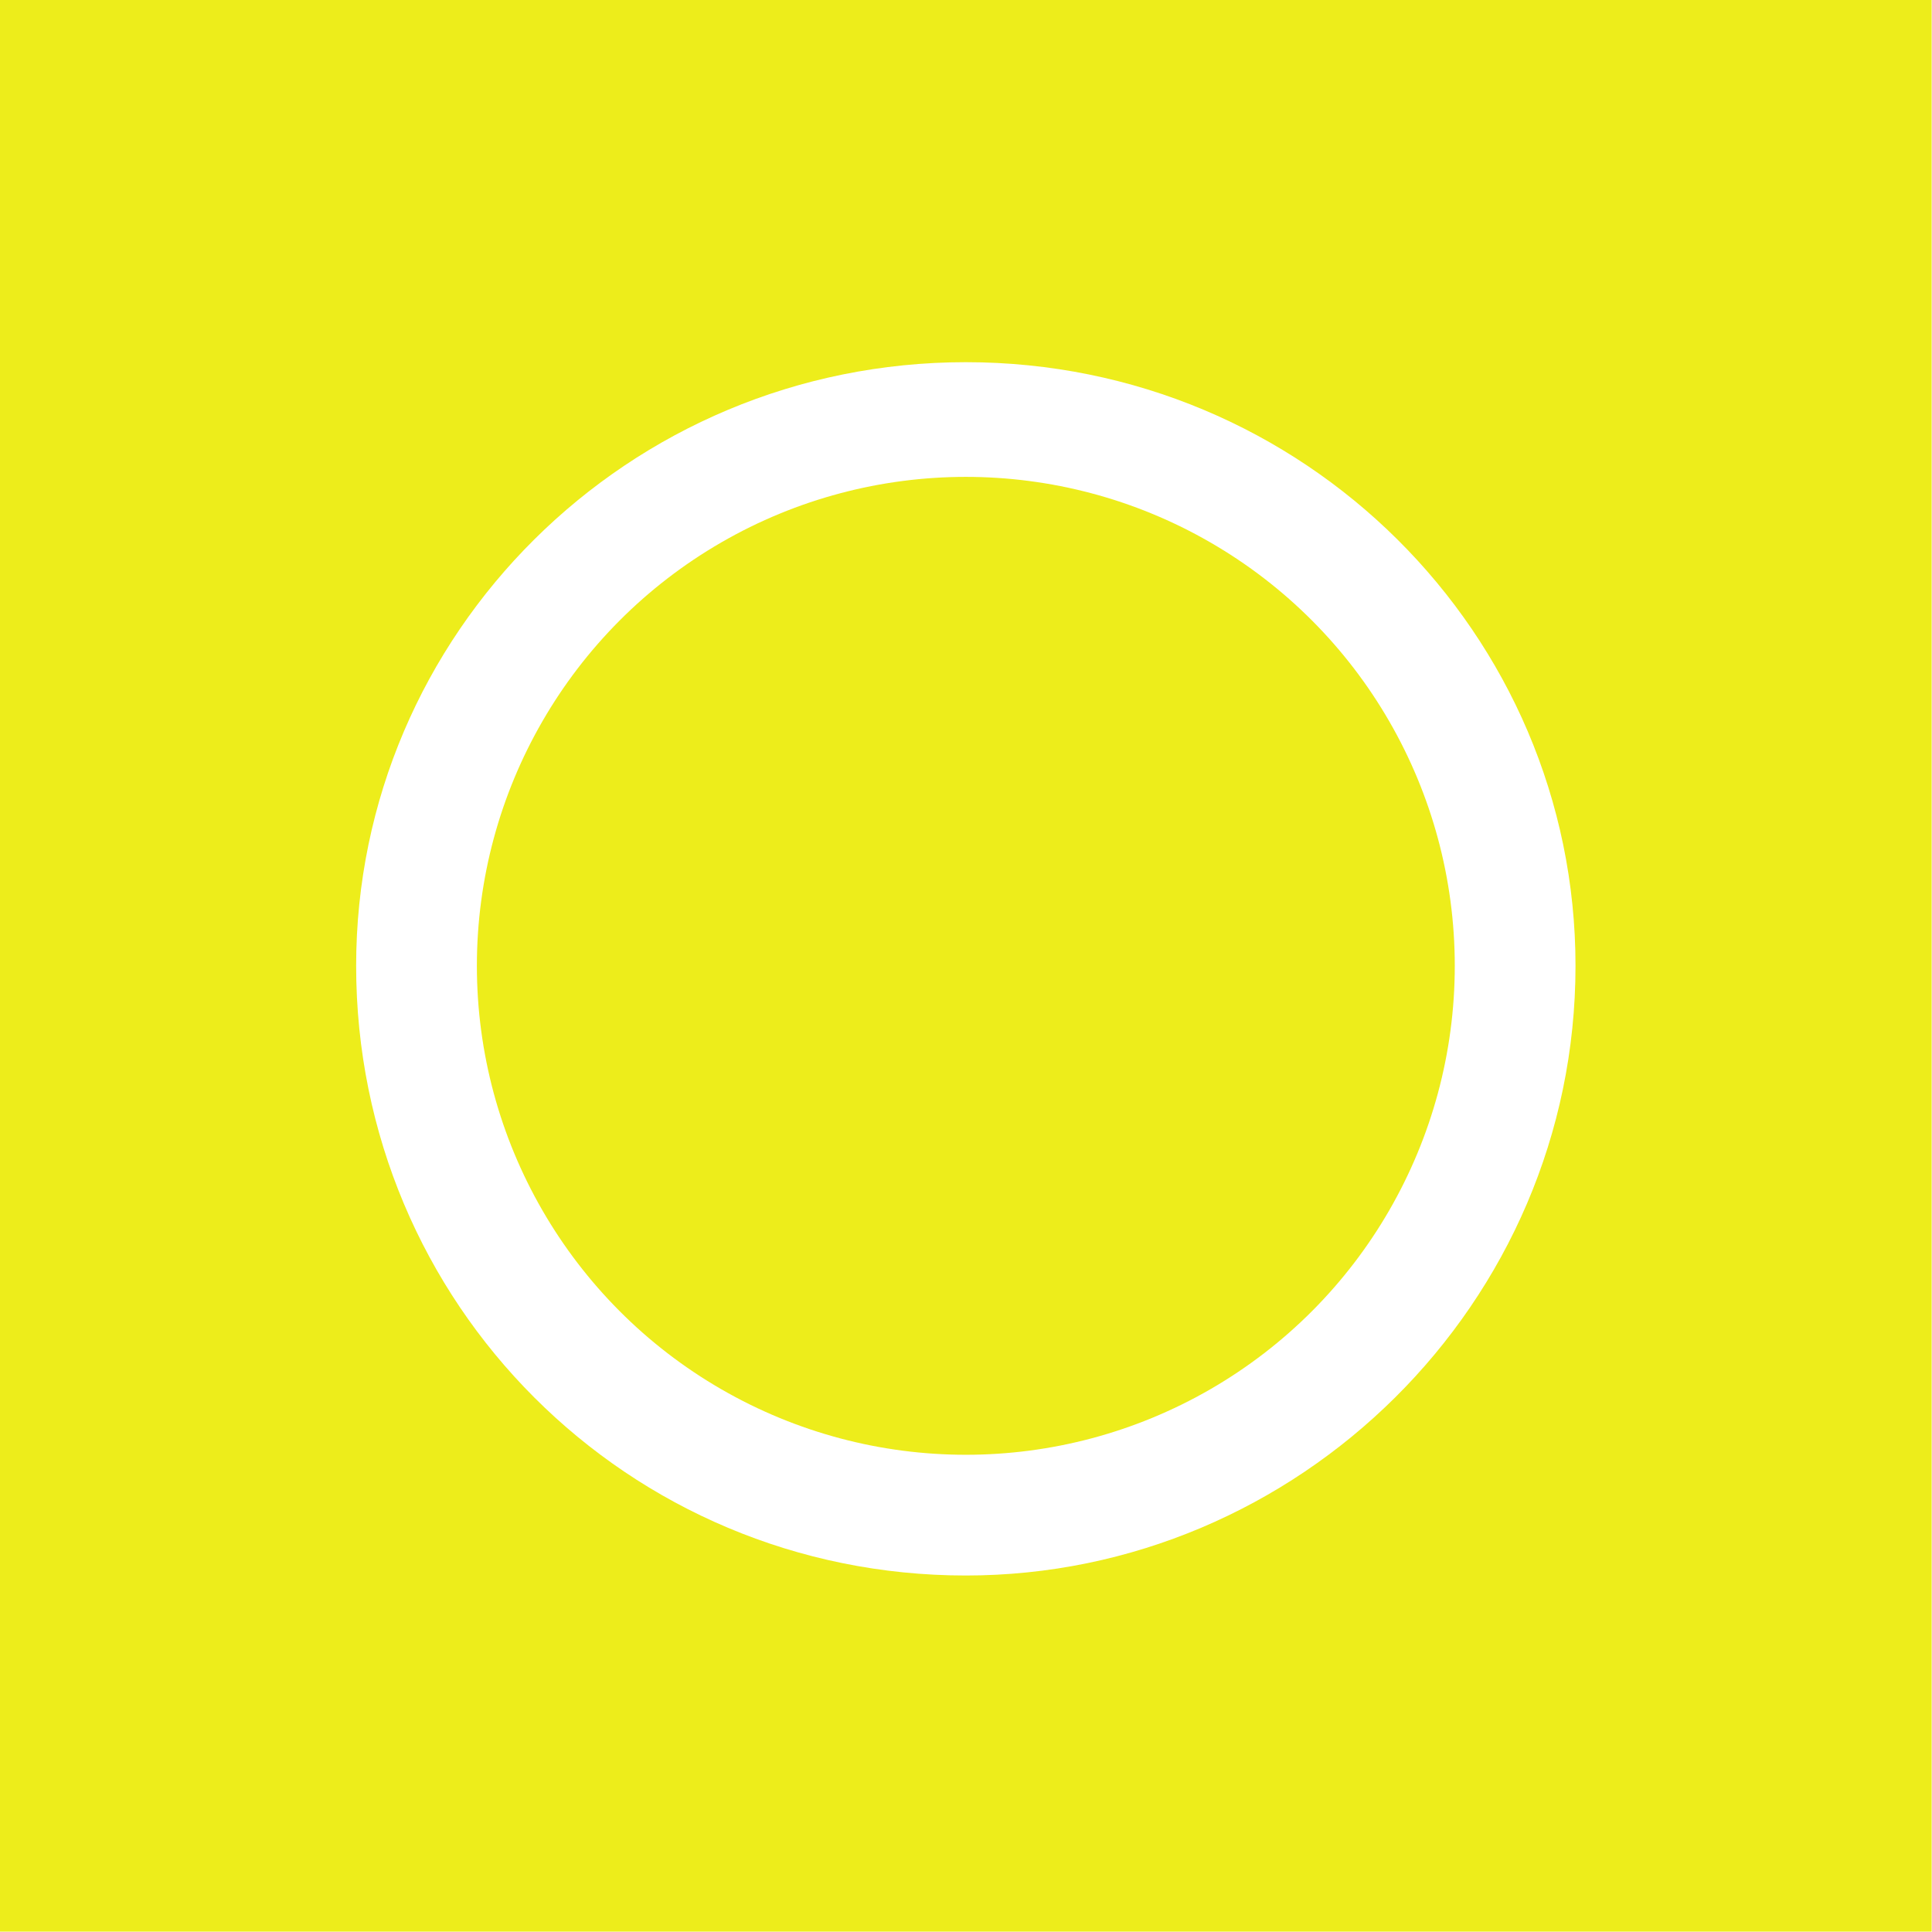
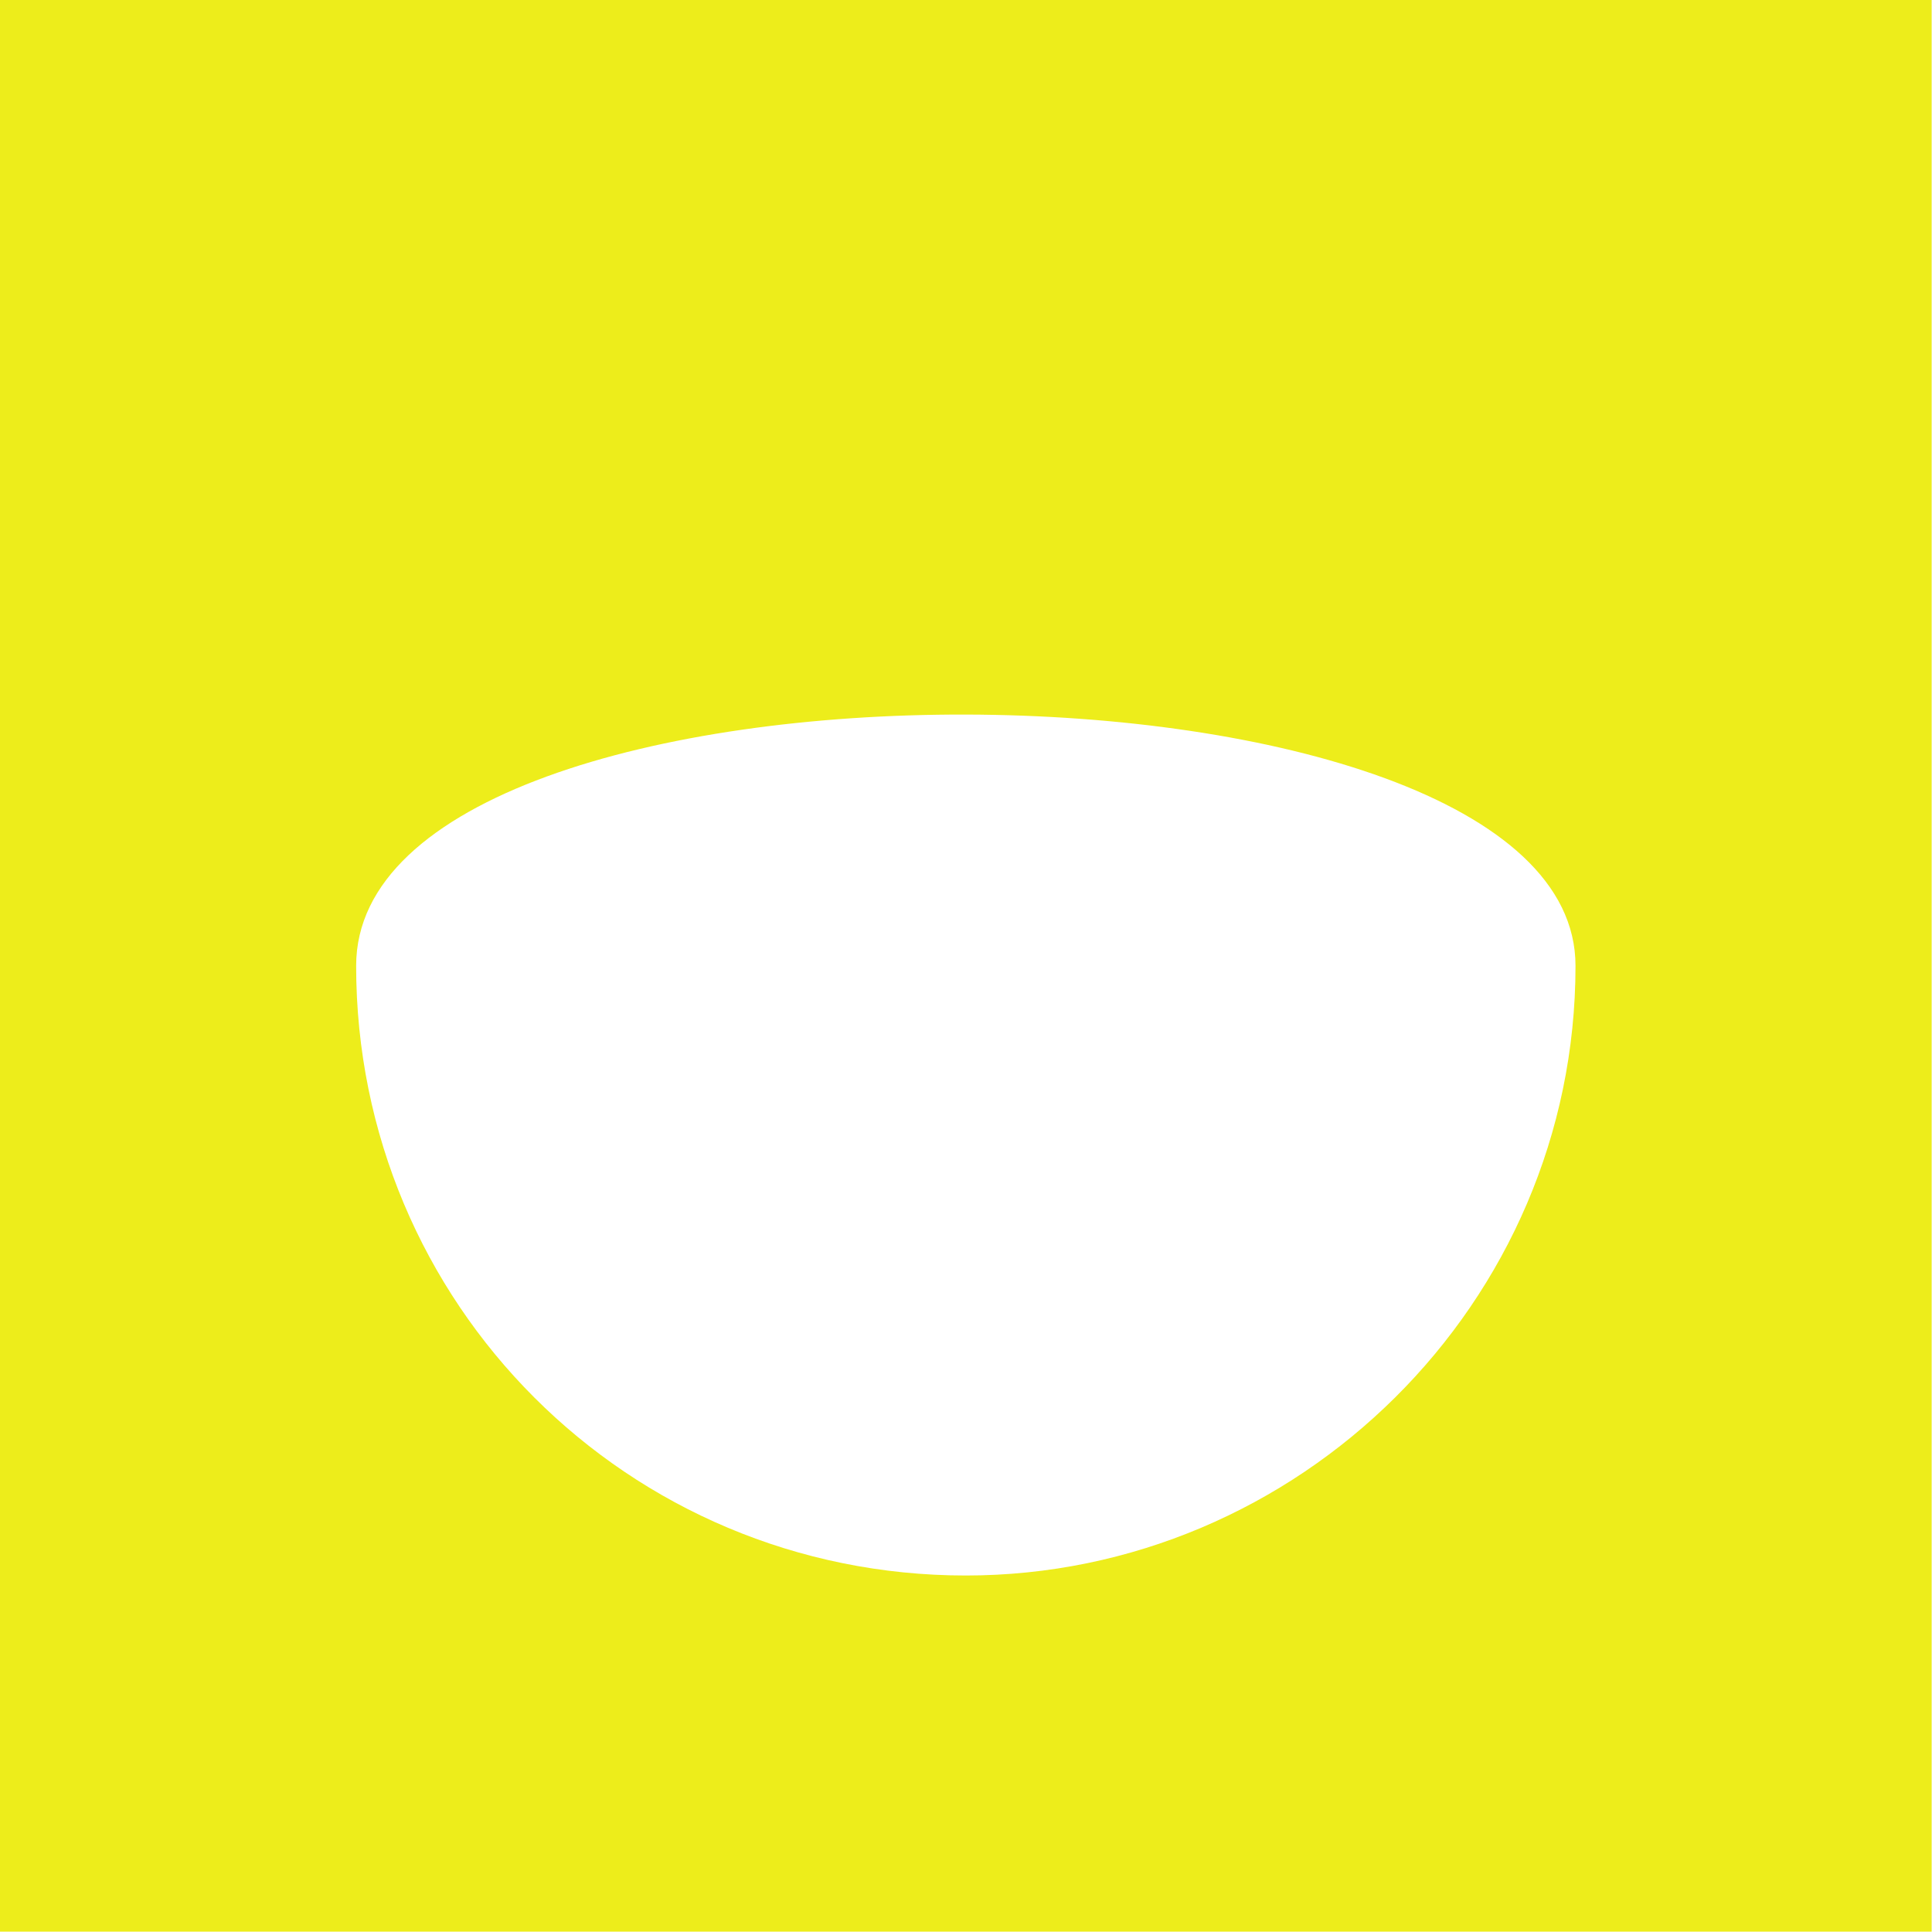
<svg xmlns="http://www.w3.org/2000/svg" version="1.1" id="Capa_1" x="0px" y="0px" viewBox="0 0 90 90" style="enable-background:new 0 0 90 90;" xml:space="preserve">
  <style type="text/css">
	.st0{fill:#EDED1B;}
</style>
  <g id="_x38_918edd6-9931-46df-b18f-9a5635e3f53f" transform="matrix(2.812,0,0,2.812,0,0)">
-     <circle class="st0" cx="16" cy="16" r="8.1" />
-     <path class="st0" d="M32,0H0v32h32V0z M16,26.1c-5.6,0-10.1-4.5-10.1-10.1C5.9,10.5,10.4,6,16,6S26.1,10.5,26.1,16   C26.1,21.6,21.5,26.1,16,26.1z" />
+     <path class="st0" d="M32,0H0v32h32V0z M16,26.1c-5.6,0-10.1-4.5-10.1-10.1S26.1,10.5,26.1,16   C26.1,21.6,21.5,26.1,16,26.1z" />
  </g>
</svg>